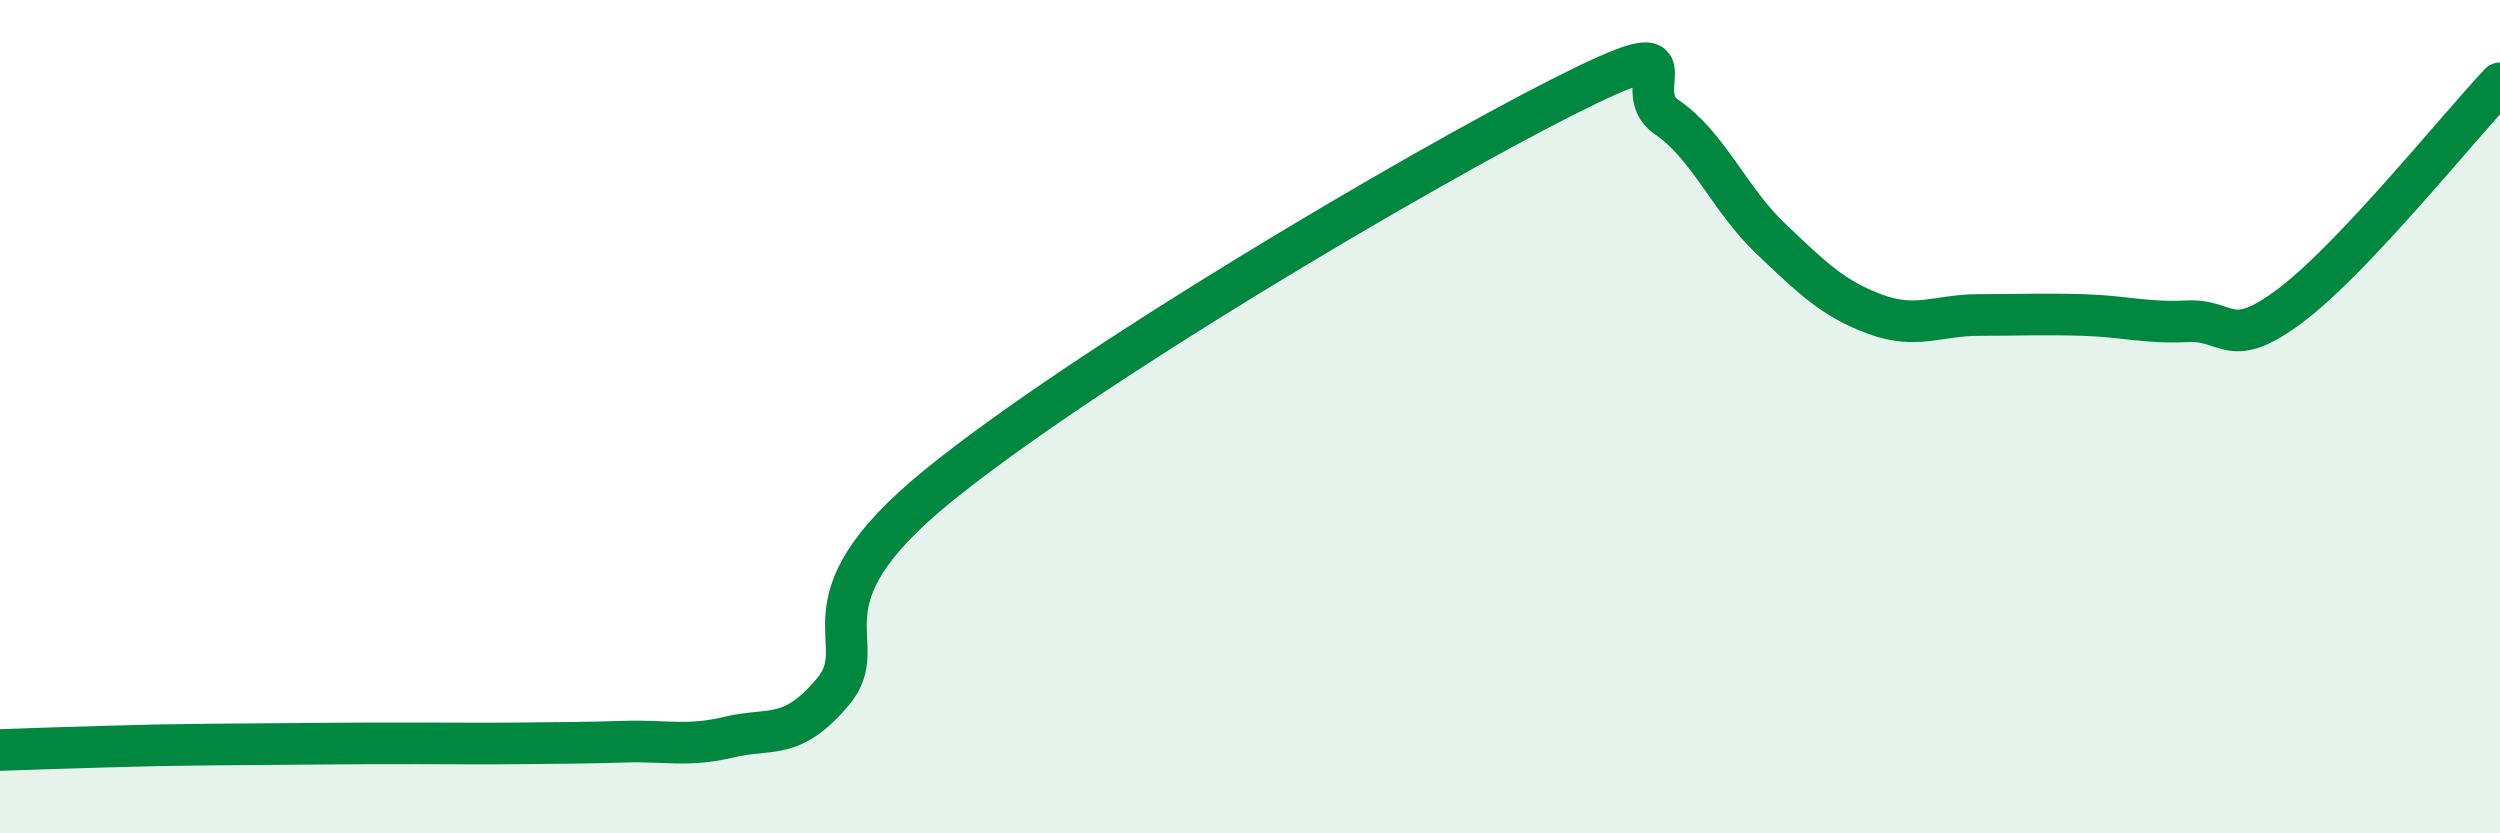
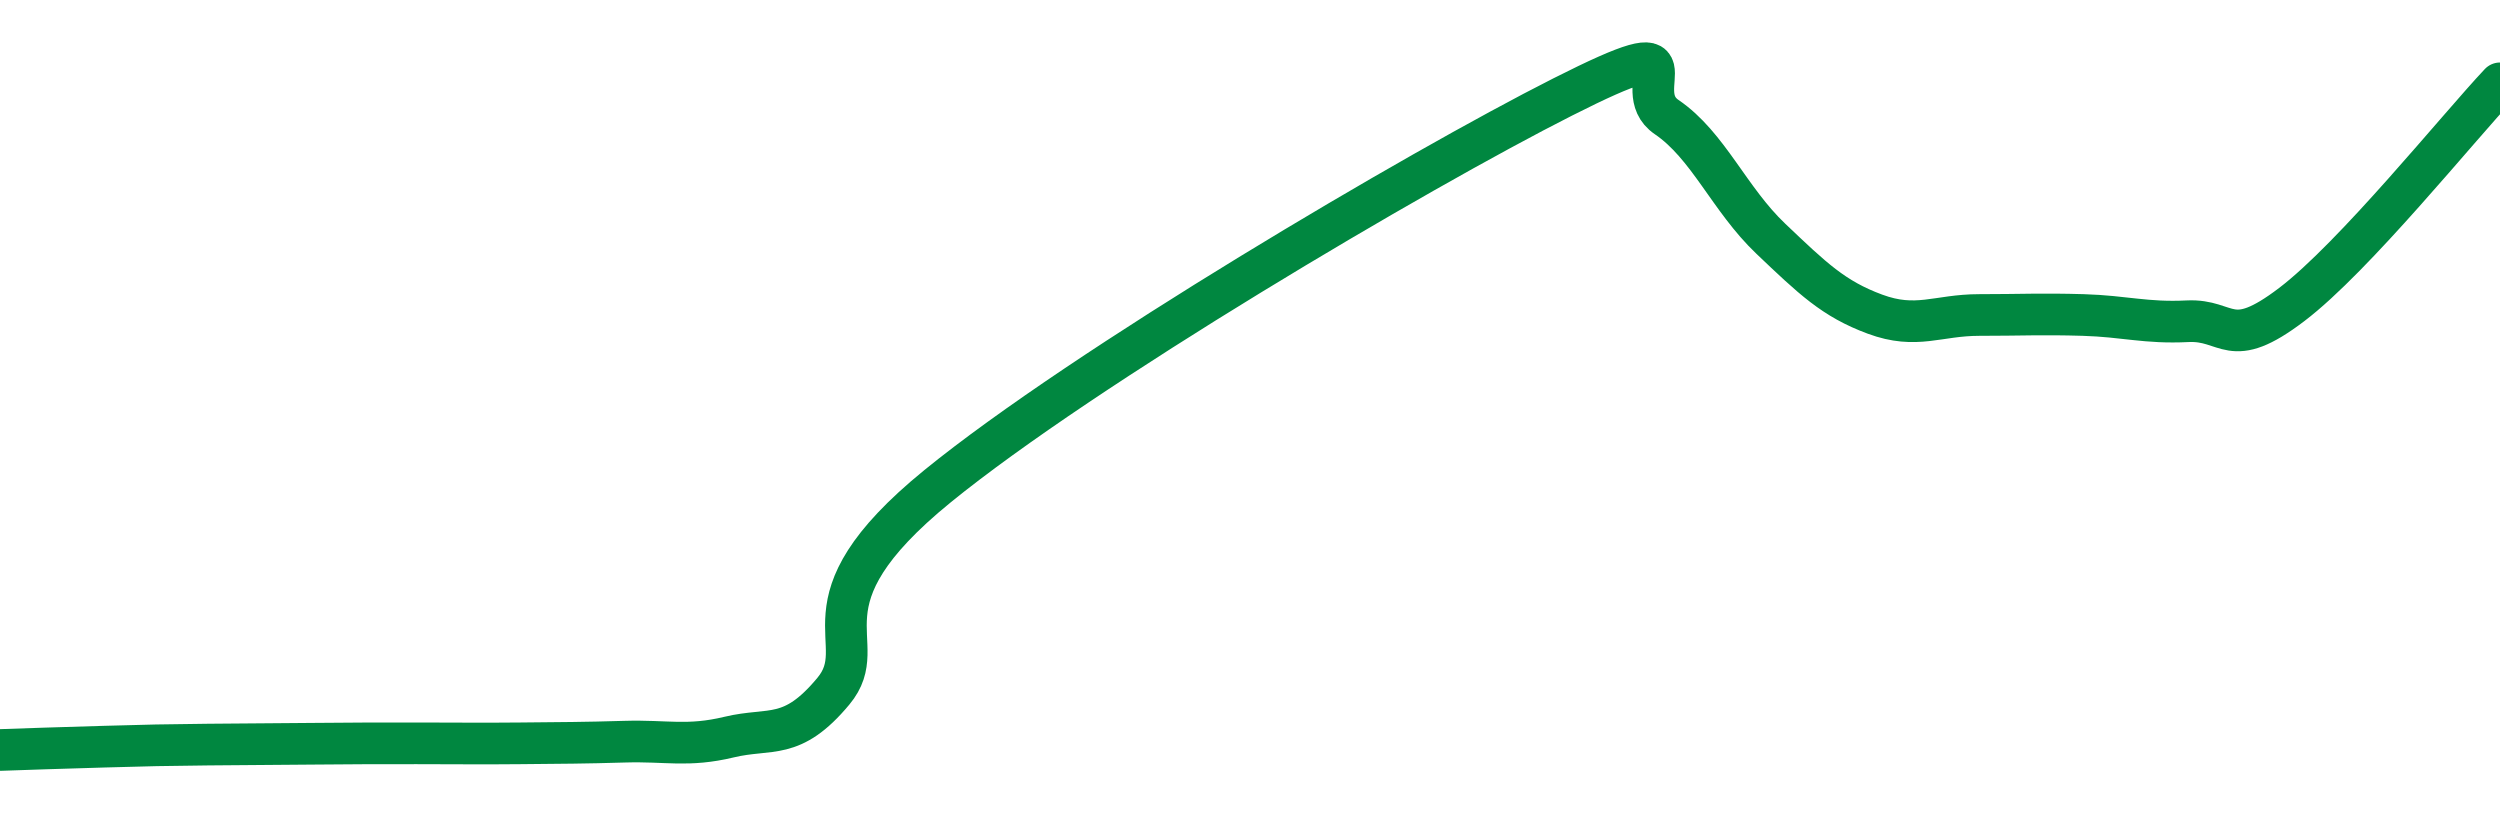
<svg xmlns="http://www.w3.org/2000/svg" width="60" height="20" viewBox="0 0 60 20">
-   <path d="M 0,18 C 0.5,17.98 1.5,17.95 2.5,17.92 C 3.5,17.89 4,17.88 5,17.87 C 6,17.86 6.5,17.86 7.5,17.85 C 8.5,17.84 9,17.84 10,17.84 C 11,17.84 11.5,17.85 12.5,17.84 C 13.5,17.83 14,17.83 15,17.8 C 16,17.77 16.5,17.93 17.5,17.69 C 18.5,17.45 19,17.79 20,16.59 C 21,15.39 19,14.52 22.5,11.67 C 26,8.82 34,4.1 37.5,2.33 C 41,0.56 39,2.13 40,2.81 C 41,3.49 41.5,4.78 42.5,5.73 C 43.5,6.68 44,7.17 45,7.54 C 46,7.91 46.5,7.56 47.5,7.56 C 48.5,7.56 49,7.53 50,7.56 C 51,7.59 51.5,7.76 52.5,7.71 C 53.5,7.66 53.5,8.45 55,7.31 C 56.5,6.17 59,3.06 60,2L60 20L0 20Z" fill="#008740" opacity="0.1" stroke-linecap="round" stroke-linejoin="round" />
  <path d="M 0,18 C 0.5,17.98 1.5,17.95 2.5,17.92 C 3.5,17.89 4,17.88 5,17.87 C 6,17.86 6.5,17.86 7.5,17.85 C 8.5,17.84 9,17.84 10,17.84 C 11,17.84 11.5,17.85 12.5,17.84 C 13.5,17.83 14,17.83 15,17.8 C 16,17.77 16.5,17.93 17.5,17.69 C 18.5,17.45 19,17.79 20,16.59 C 21,15.39 19,14.52 22.5,11.67 C 26,8.82 34,4.1 37.5,2.33 C 41,0.56 39,2.13 40,2.81 C 41,3.49 41.5,4.78 42.5,5.73 C 43.5,6.68 44,7.17 45,7.54 C 46,7.91 46.5,7.56 47.5,7.56 C 48.5,7.56 49,7.53 50,7.56 C 51,7.59 51.5,7.76 52.5,7.71 C 53.5,7.66 53.5,8.45 55,7.31 C 56.5,6.17 59,3.06 60,2" stroke="#008740" stroke-width="1" fill="none" stroke-linecap="round" stroke-linejoin="round" />
</svg>